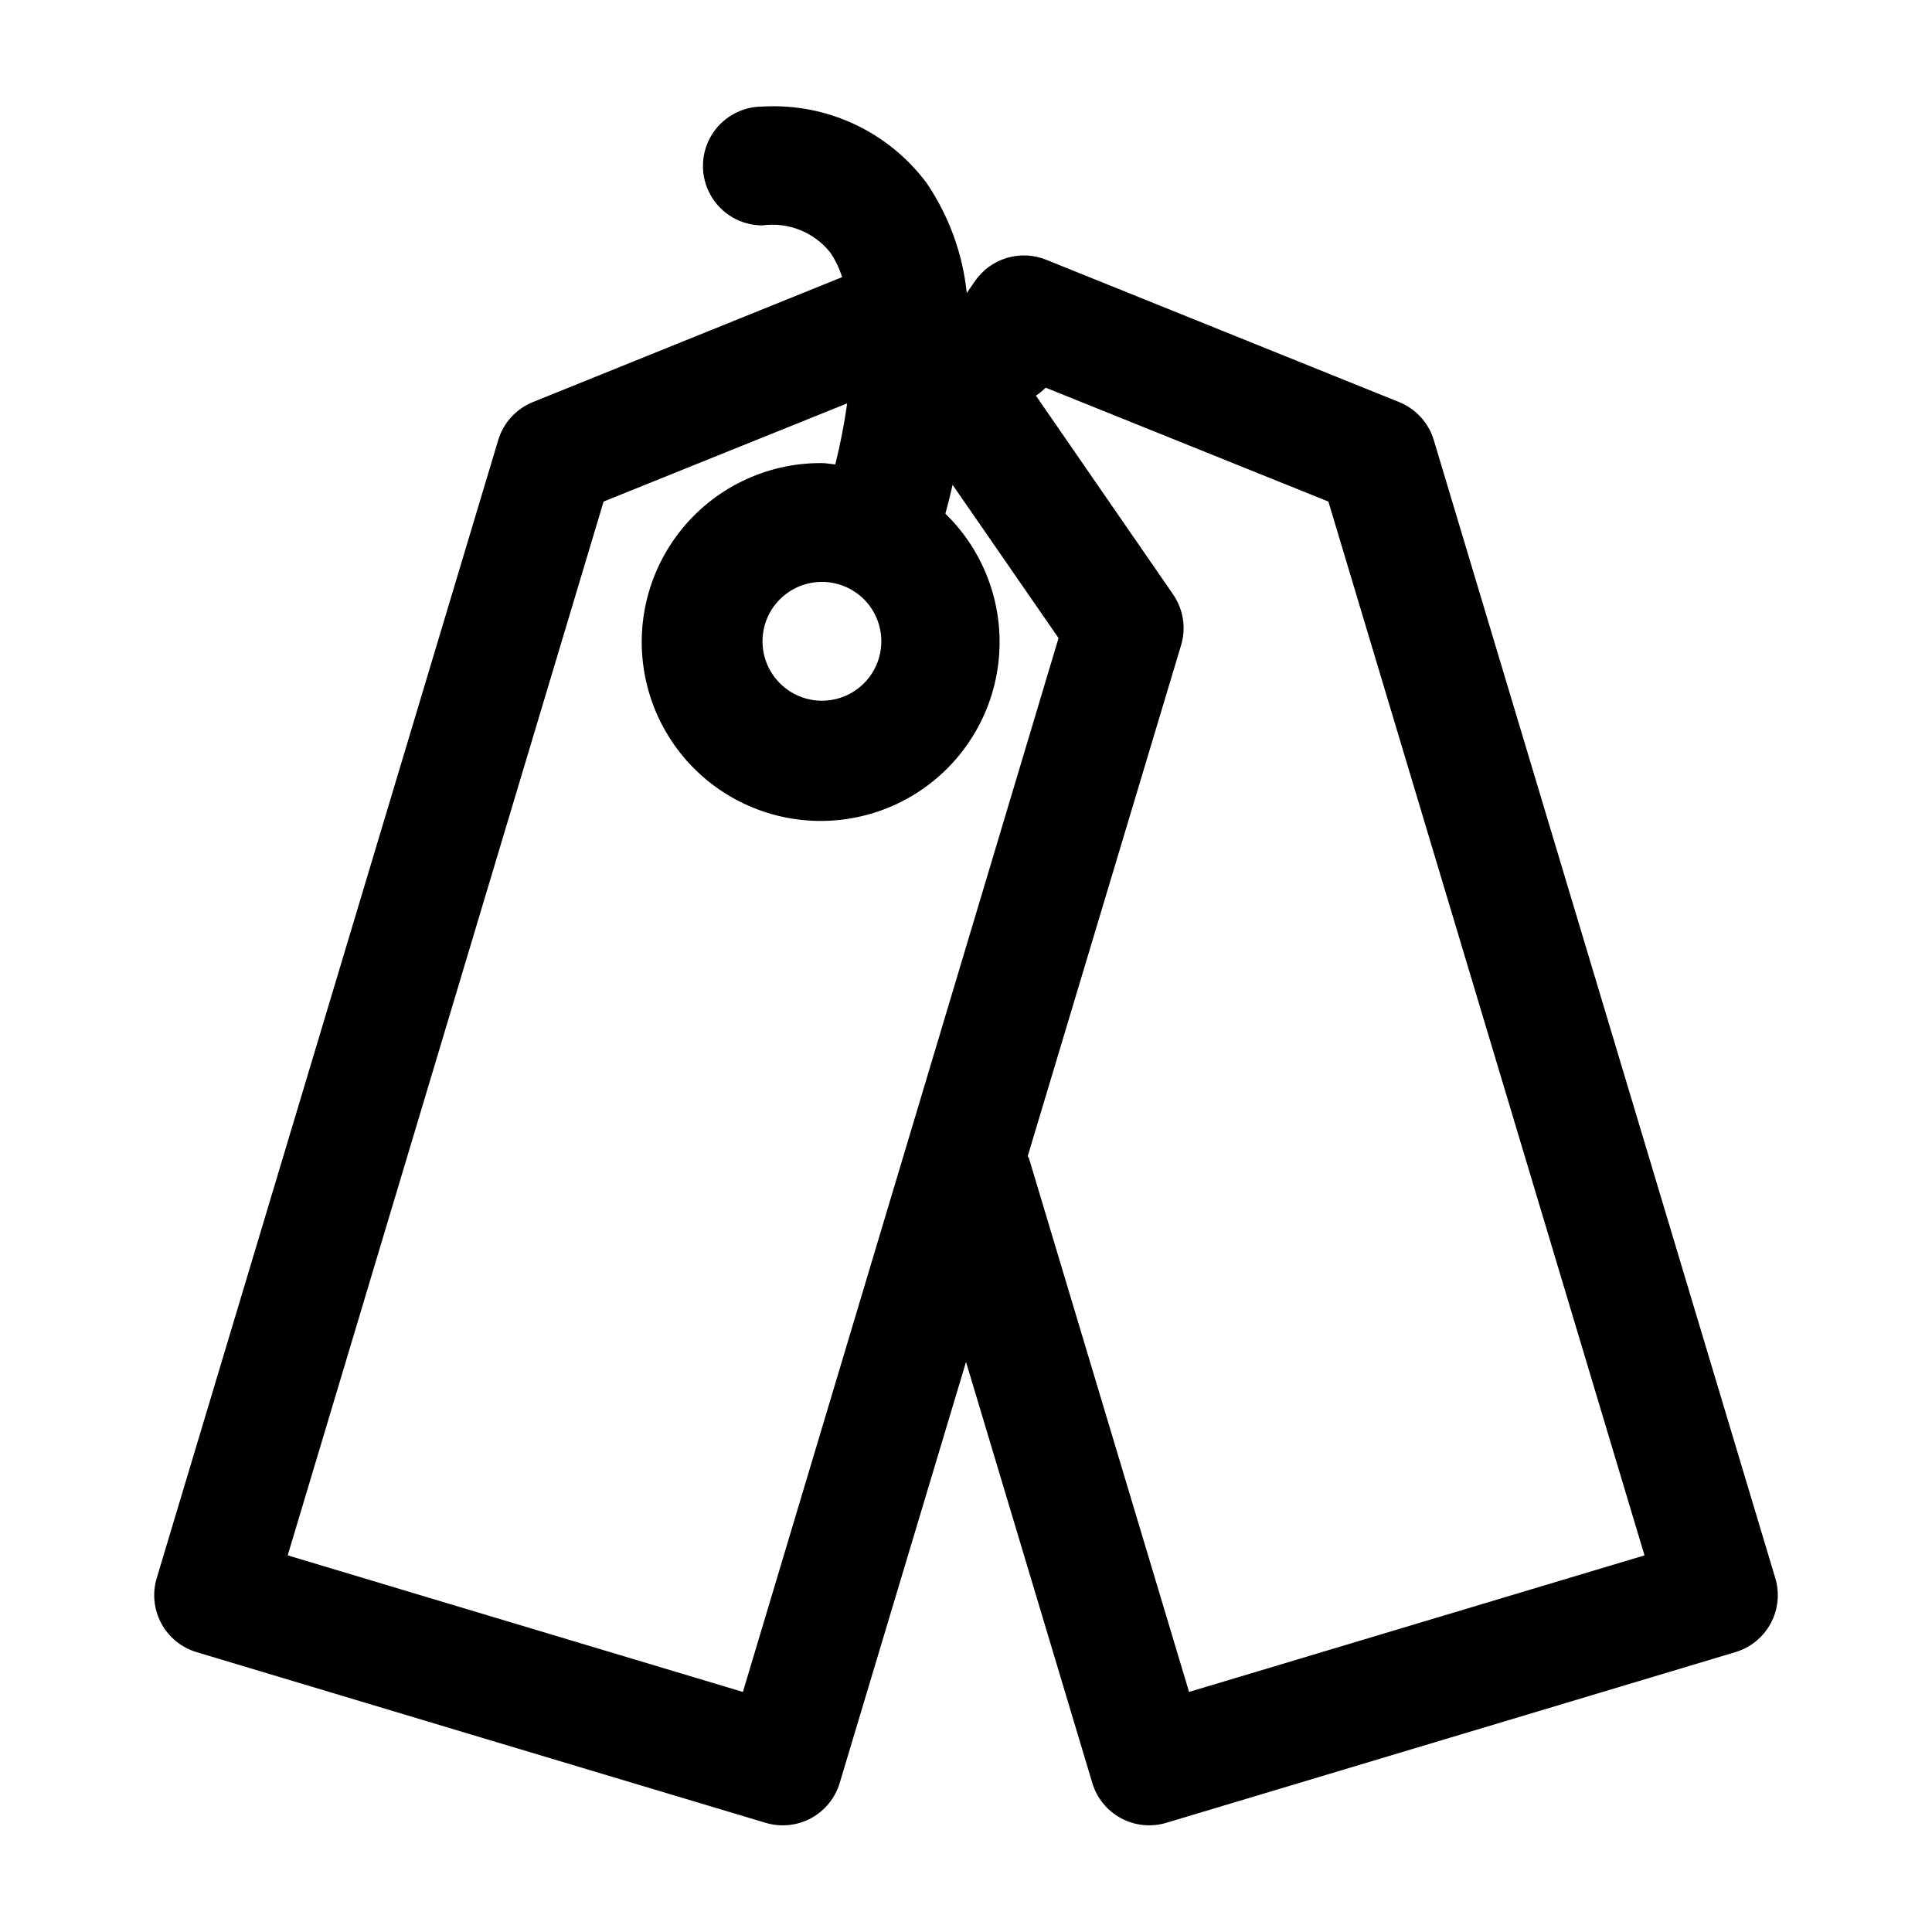
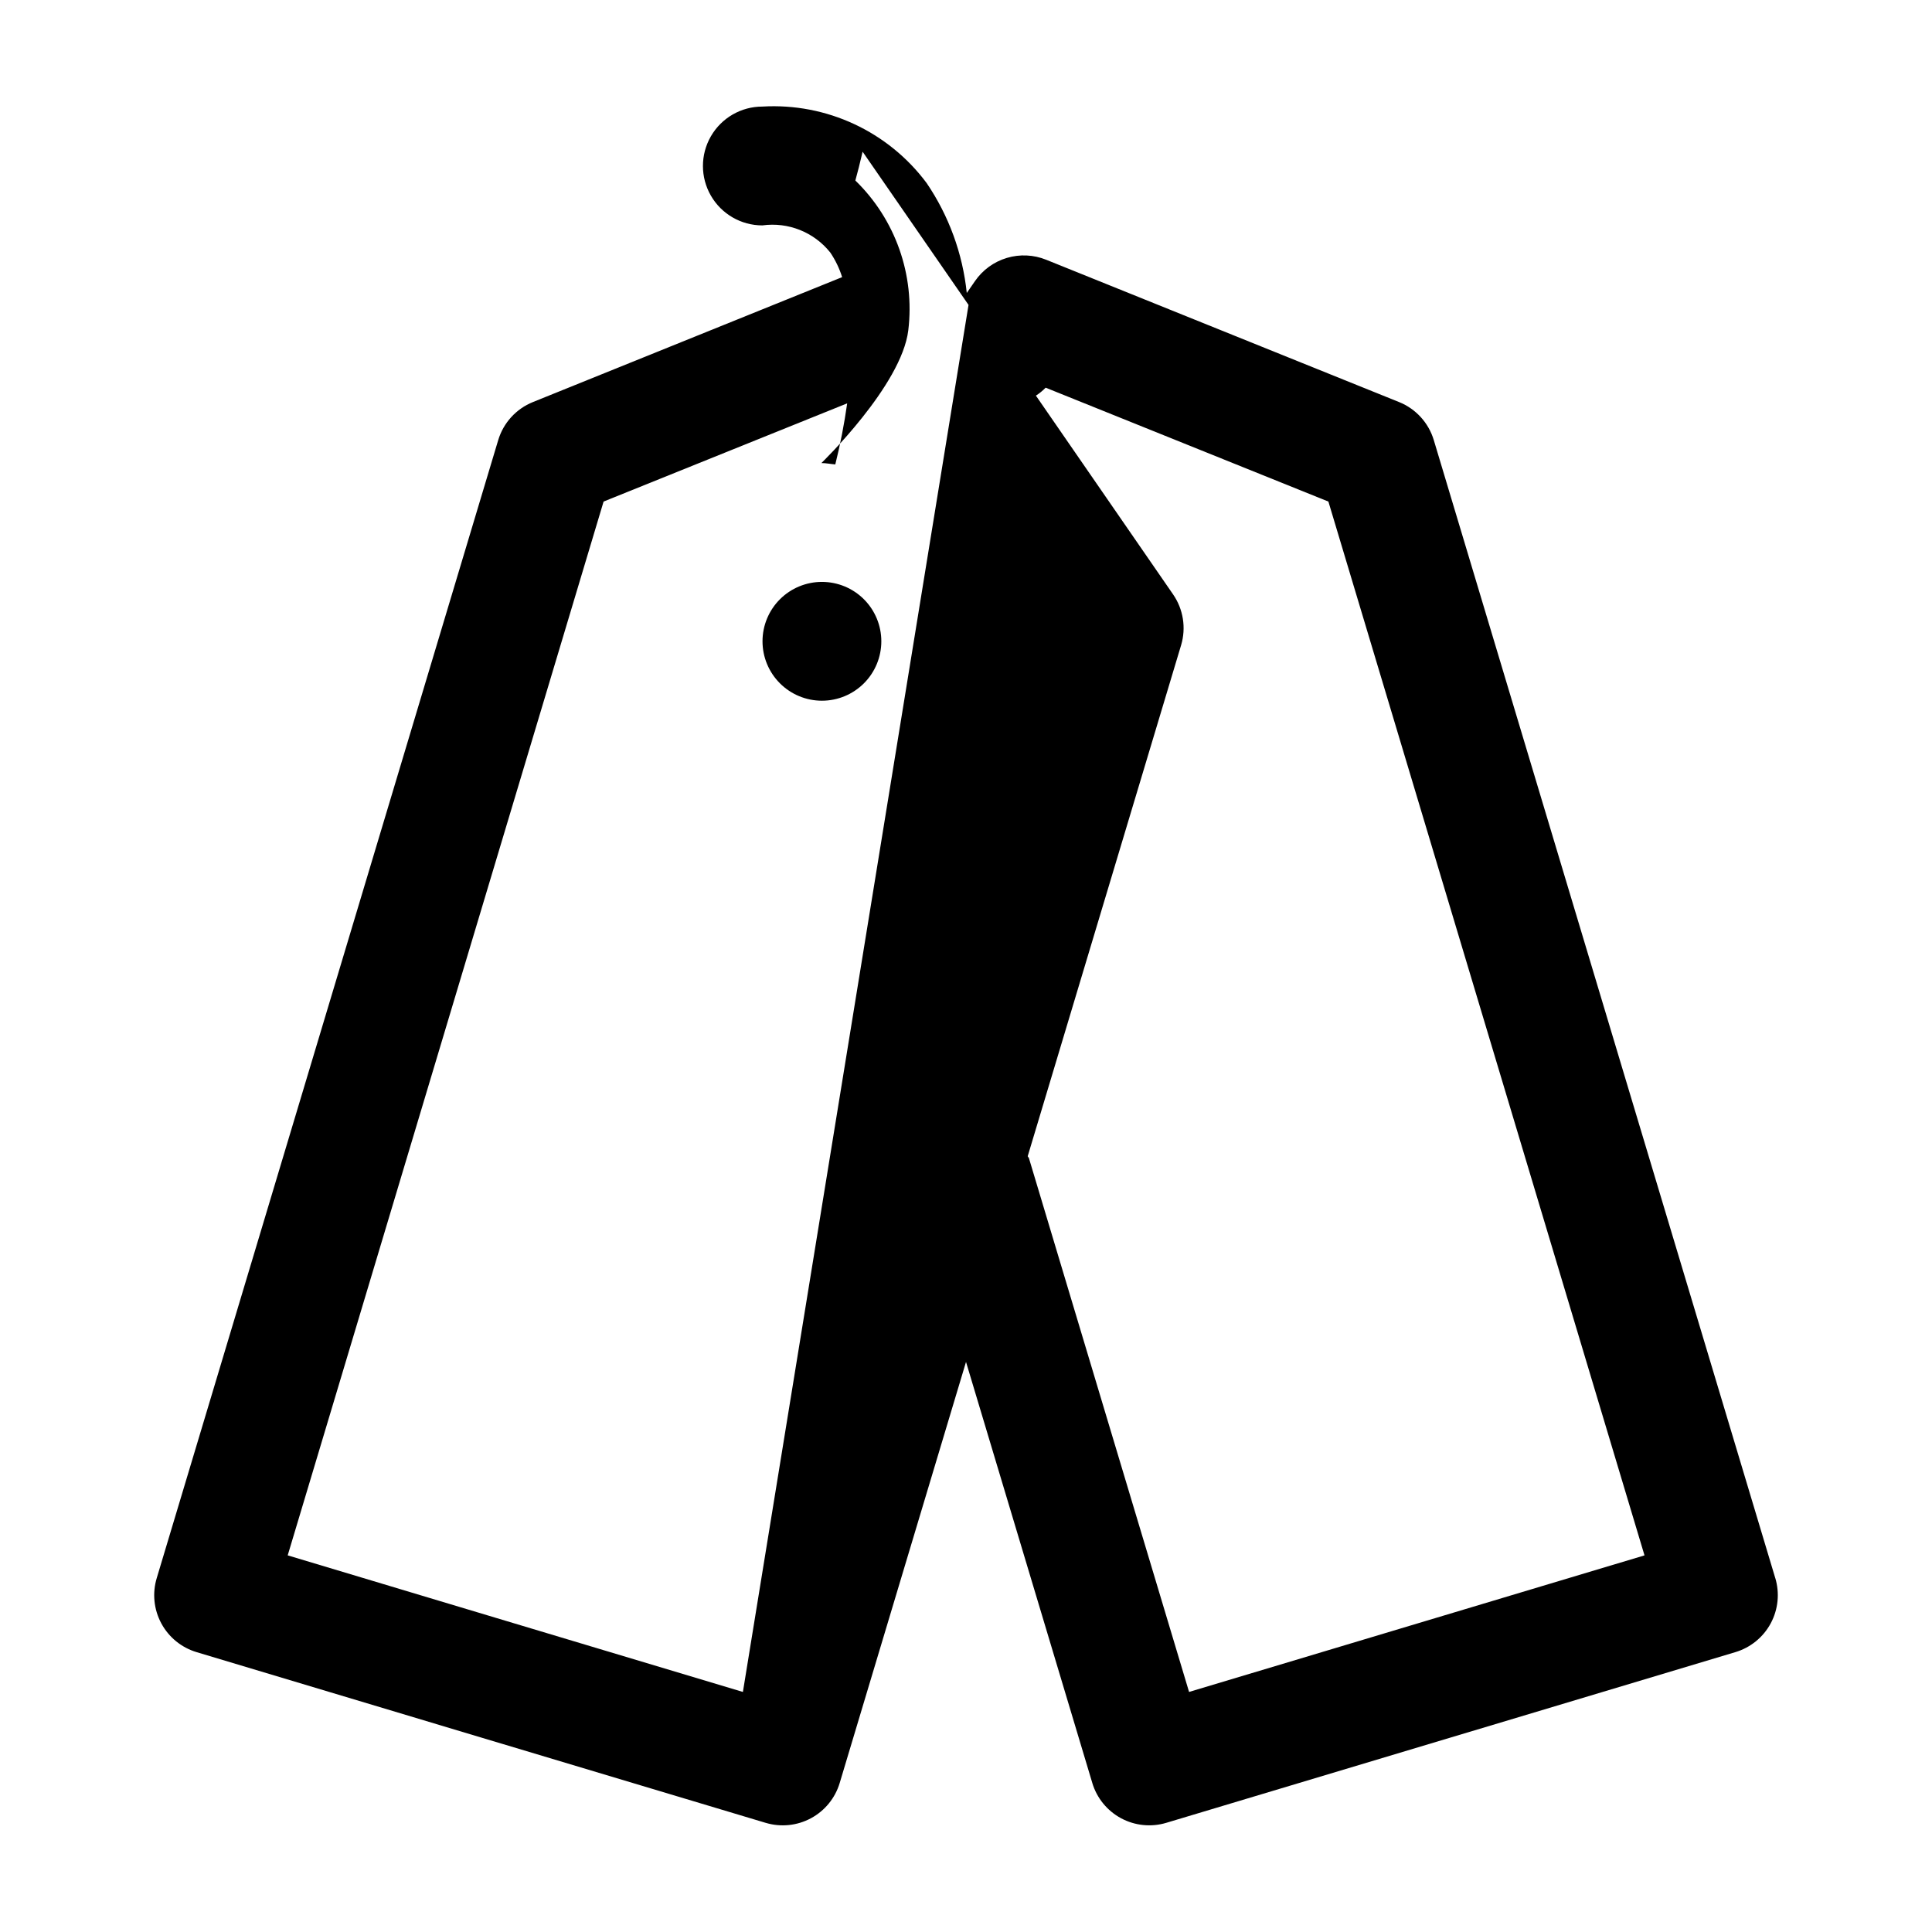
<svg xmlns="http://www.w3.org/2000/svg" fill="#000000" width="800px" height="800px" version="1.1" viewBox="144 144 512 512">
-   <path d="m614.45 562.16-90.48-301.53c-1.375-4.582-4.762-8.289-9.195-10.078l-93.504-37.707c-3.324-1.348-7.008-1.523-10.441-0.496-3.438 1.027-6.418 3.195-8.453 6.148l-2.172 3.148c-1.086-10.434-4.738-20.441-10.629-29.125-10.172-13.664-26.543-21.285-43.547-20.277-5.625 0-10.82 3-13.633 7.871-2.812 4.871-2.812 10.871 0 15.742s8.008 7.875 13.633 7.875c6.844-0.945 13.68 1.781 17.996 7.18 1.363 2.012 2.426 4.211 3.148 6.531l-81.949 33.109c-4.434 1.789-7.816 5.496-9.191 10.078l-90.48 301.53c-1.227 4.008-0.797 8.34 1.188 12.035 1.98 3.695 5.356 6.445 9.375 7.644l75.398 22.625 75.398 22.609v-0.004c4 1.203 8.316 0.766 11.996-1.215s6.422-5.344 7.621-9.348l33.473-111.58 33.473 111.59h-0.004c1.203 4 3.945 7.359 7.625 9.34 3.68 1.977 7.992 2.41 11.992 1.207l150.8-45.23c4.019-1.199 7.394-3.949 9.379-7.644 1.98-3.695 2.41-8.027 1.188-12.035zm-236.89-248.21c0 4.176-1.656 8.18-4.609 11.133s-6.957 4.613-11.133 4.613c-4.176 0-8.18-1.66-11.133-4.613s-4.613-6.957-4.613-11.133 1.66-8.18 4.613-11.133 6.957-4.609 11.133-4.609c4.176 0 8.18 1.656 11.133 4.609s4.609 6.957 4.609 11.133zm-36.684 278.43-60.316-18.09-60.316-18.105 83.715-279.27 64.551-26.023c-0.766 5.445-1.816 10.848-3.148 16.184-1.242-0.094-2.426-0.363-3.684-0.363l-0.004 0.004c-14.793-0.062-28.766 6.785-37.785 18.512-9.016 11.73-12.043 26.992-8.184 41.273 3.856 14.285 14.16 25.945 27.855 31.539 13.695 5.59 29.219 4.469 41.969-3.031s21.27-20.523 23.035-35.211-3.422-29.359-14.031-39.668c0.598-2.188 1.258-4.723 1.922-7.637l28.07 40.605zm118.24 0-42.383-141.27c0-0.27-0.285-0.457-0.379-0.707l40.652-135.43c1.371-4.586 0.582-9.543-2.141-13.477l-36.34-52.648c0.938-0.605 1.805-1.312 2.582-2.109l74.93 30.18 83.773 279.27z" />
+   <path d="m614.45 562.16-90.48-301.53c-1.375-4.582-4.762-8.289-9.195-10.078l-93.504-37.707c-3.324-1.348-7.008-1.523-10.441-0.496-3.438 1.027-6.418 3.195-8.453 6.148l-2.172 3.148c-1.086-10.434-4.738-20.441-10.629-29.125-10.172-13.664-26.543-21.285-43.547-20.277-5.625 0-10.82 3-13.633 7.871-2.812 4.871-2.812 10.871 0 15.742s8.008 7.875 13.633 7.875c6.844-0.945 13.68 1.781 17.996 7.18 1.363 2.012 2.426 4.211 3.148 6.531l-81.949 33.109c-4.434 1.789-7.816 5.496-9.191 10.078l-90.48 301.53c-1.227 4.008-0.797 8.34 1.188 12.035 1.98 3.695 5.356 6.445 9.375 7.644l75.398 22.625 75.398 22.609v-0.004c4 1.203 8.316 0.766 11.996-1.215s6.422-5.344 7.621-9.348l33.473-111.58 33.473 111.59h-0.004c1.203 4 3.945 7.359 7.625 9.34 3.68 1.977 7.992 2.41 11.992 1.207l150.8-45.23c4.019-1.199 7.394-3.949 9.379-7.644 1.98-3.695 2.41-8.027 1.188-12.035zm-236.89-248.21c0 4.176-1.656 8.18-4.609 11.133s-6.957 4.613-11.133 4.613c-4.176 0-8.18-1.66-11.133-4.613s-4.613-6.957-4.613-11.133 1.66-8.18 4.613-11.133 6.957-4.609 11.133-4.609c4.176 0 8.18 1.656 11.133 4.609s4.609 6.957 4.609 11.133zm-36.684 278.43-60.316-18.09-60.316-18.105 83.715-279.27 64.551-26.023c-0.766 5.445-1.816 10.848-3.148 16.184-1.242-0.094-2.426-0.363-3.684-0.363l-0.004 0.004s21.27-20.523 23.035-35.211-3.422-29.359-14.031-39.668c0.598-2.188 1.258-4.723 1.922-7.637l28.07 40.605zm118.24 0-42.383-141.27c0-0.27-0.285-0.457-0.379-0.707l40.652-135.43c1.371-4.586 0.582-9.543-2.141-13.477l-36.34-52.648c0.938-0.605 1.805-1.312 2.582-2.109l74.93 30.18 83.773 279.27z" />
</svg>